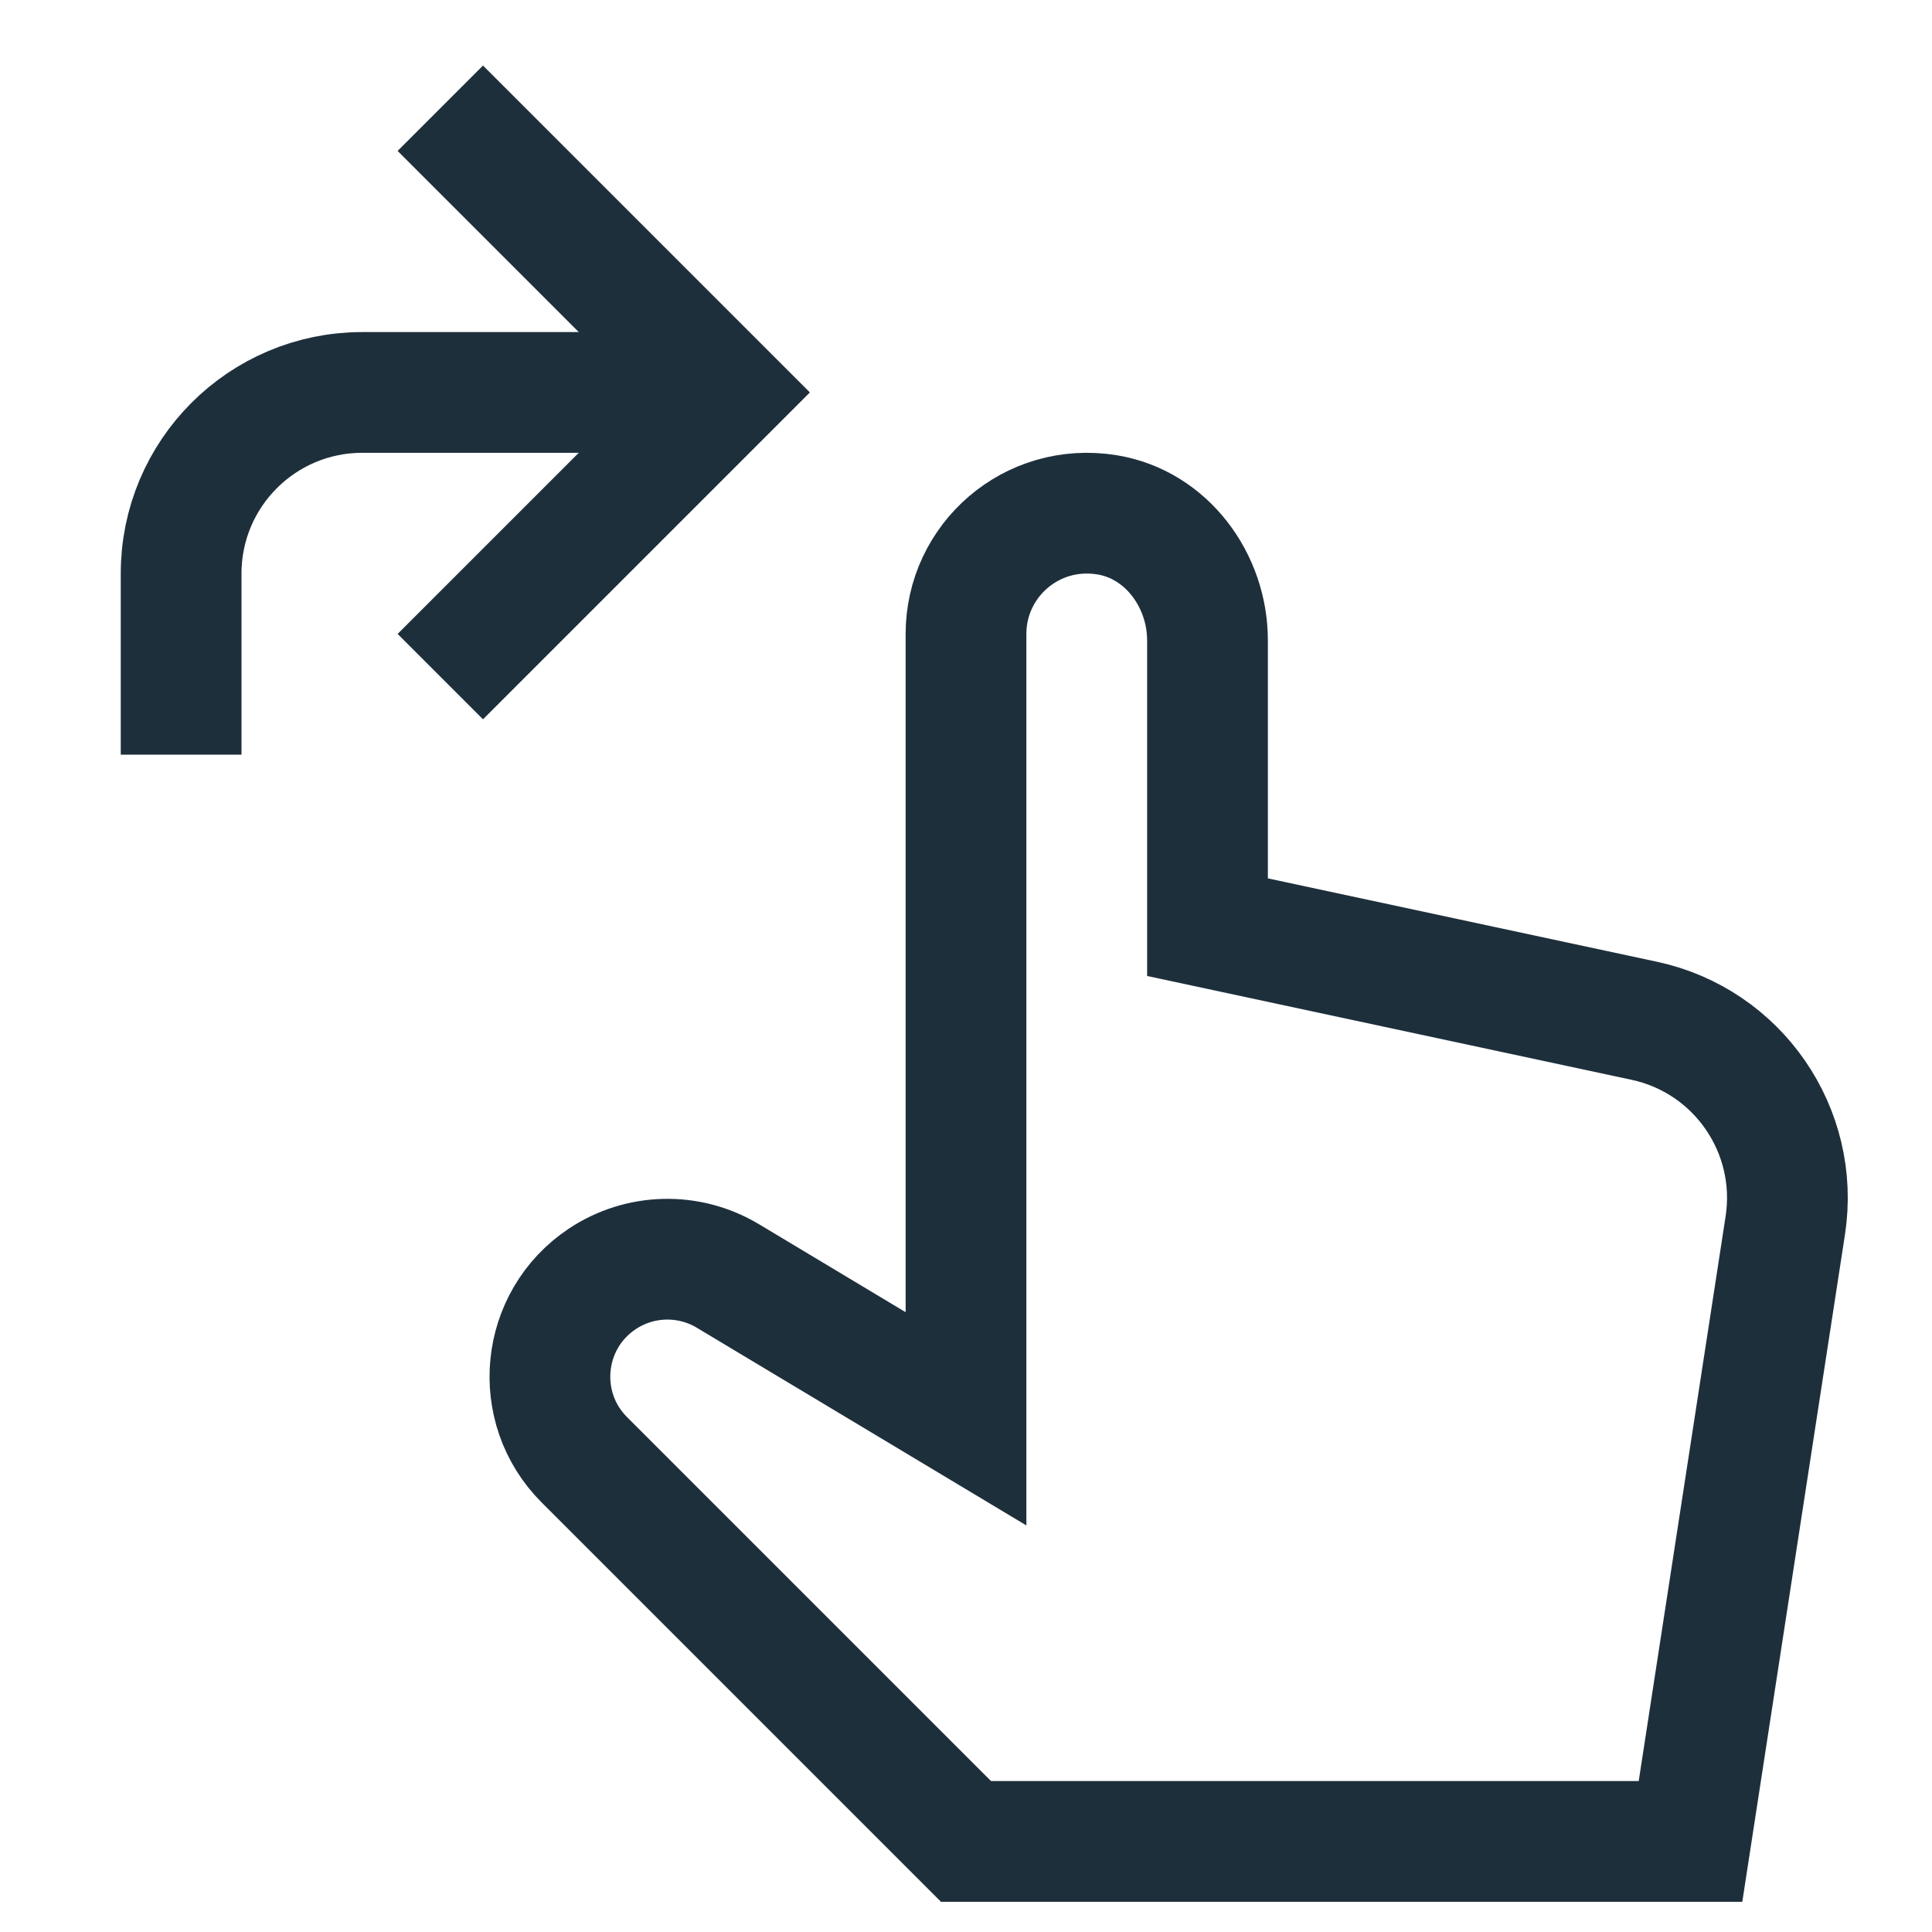
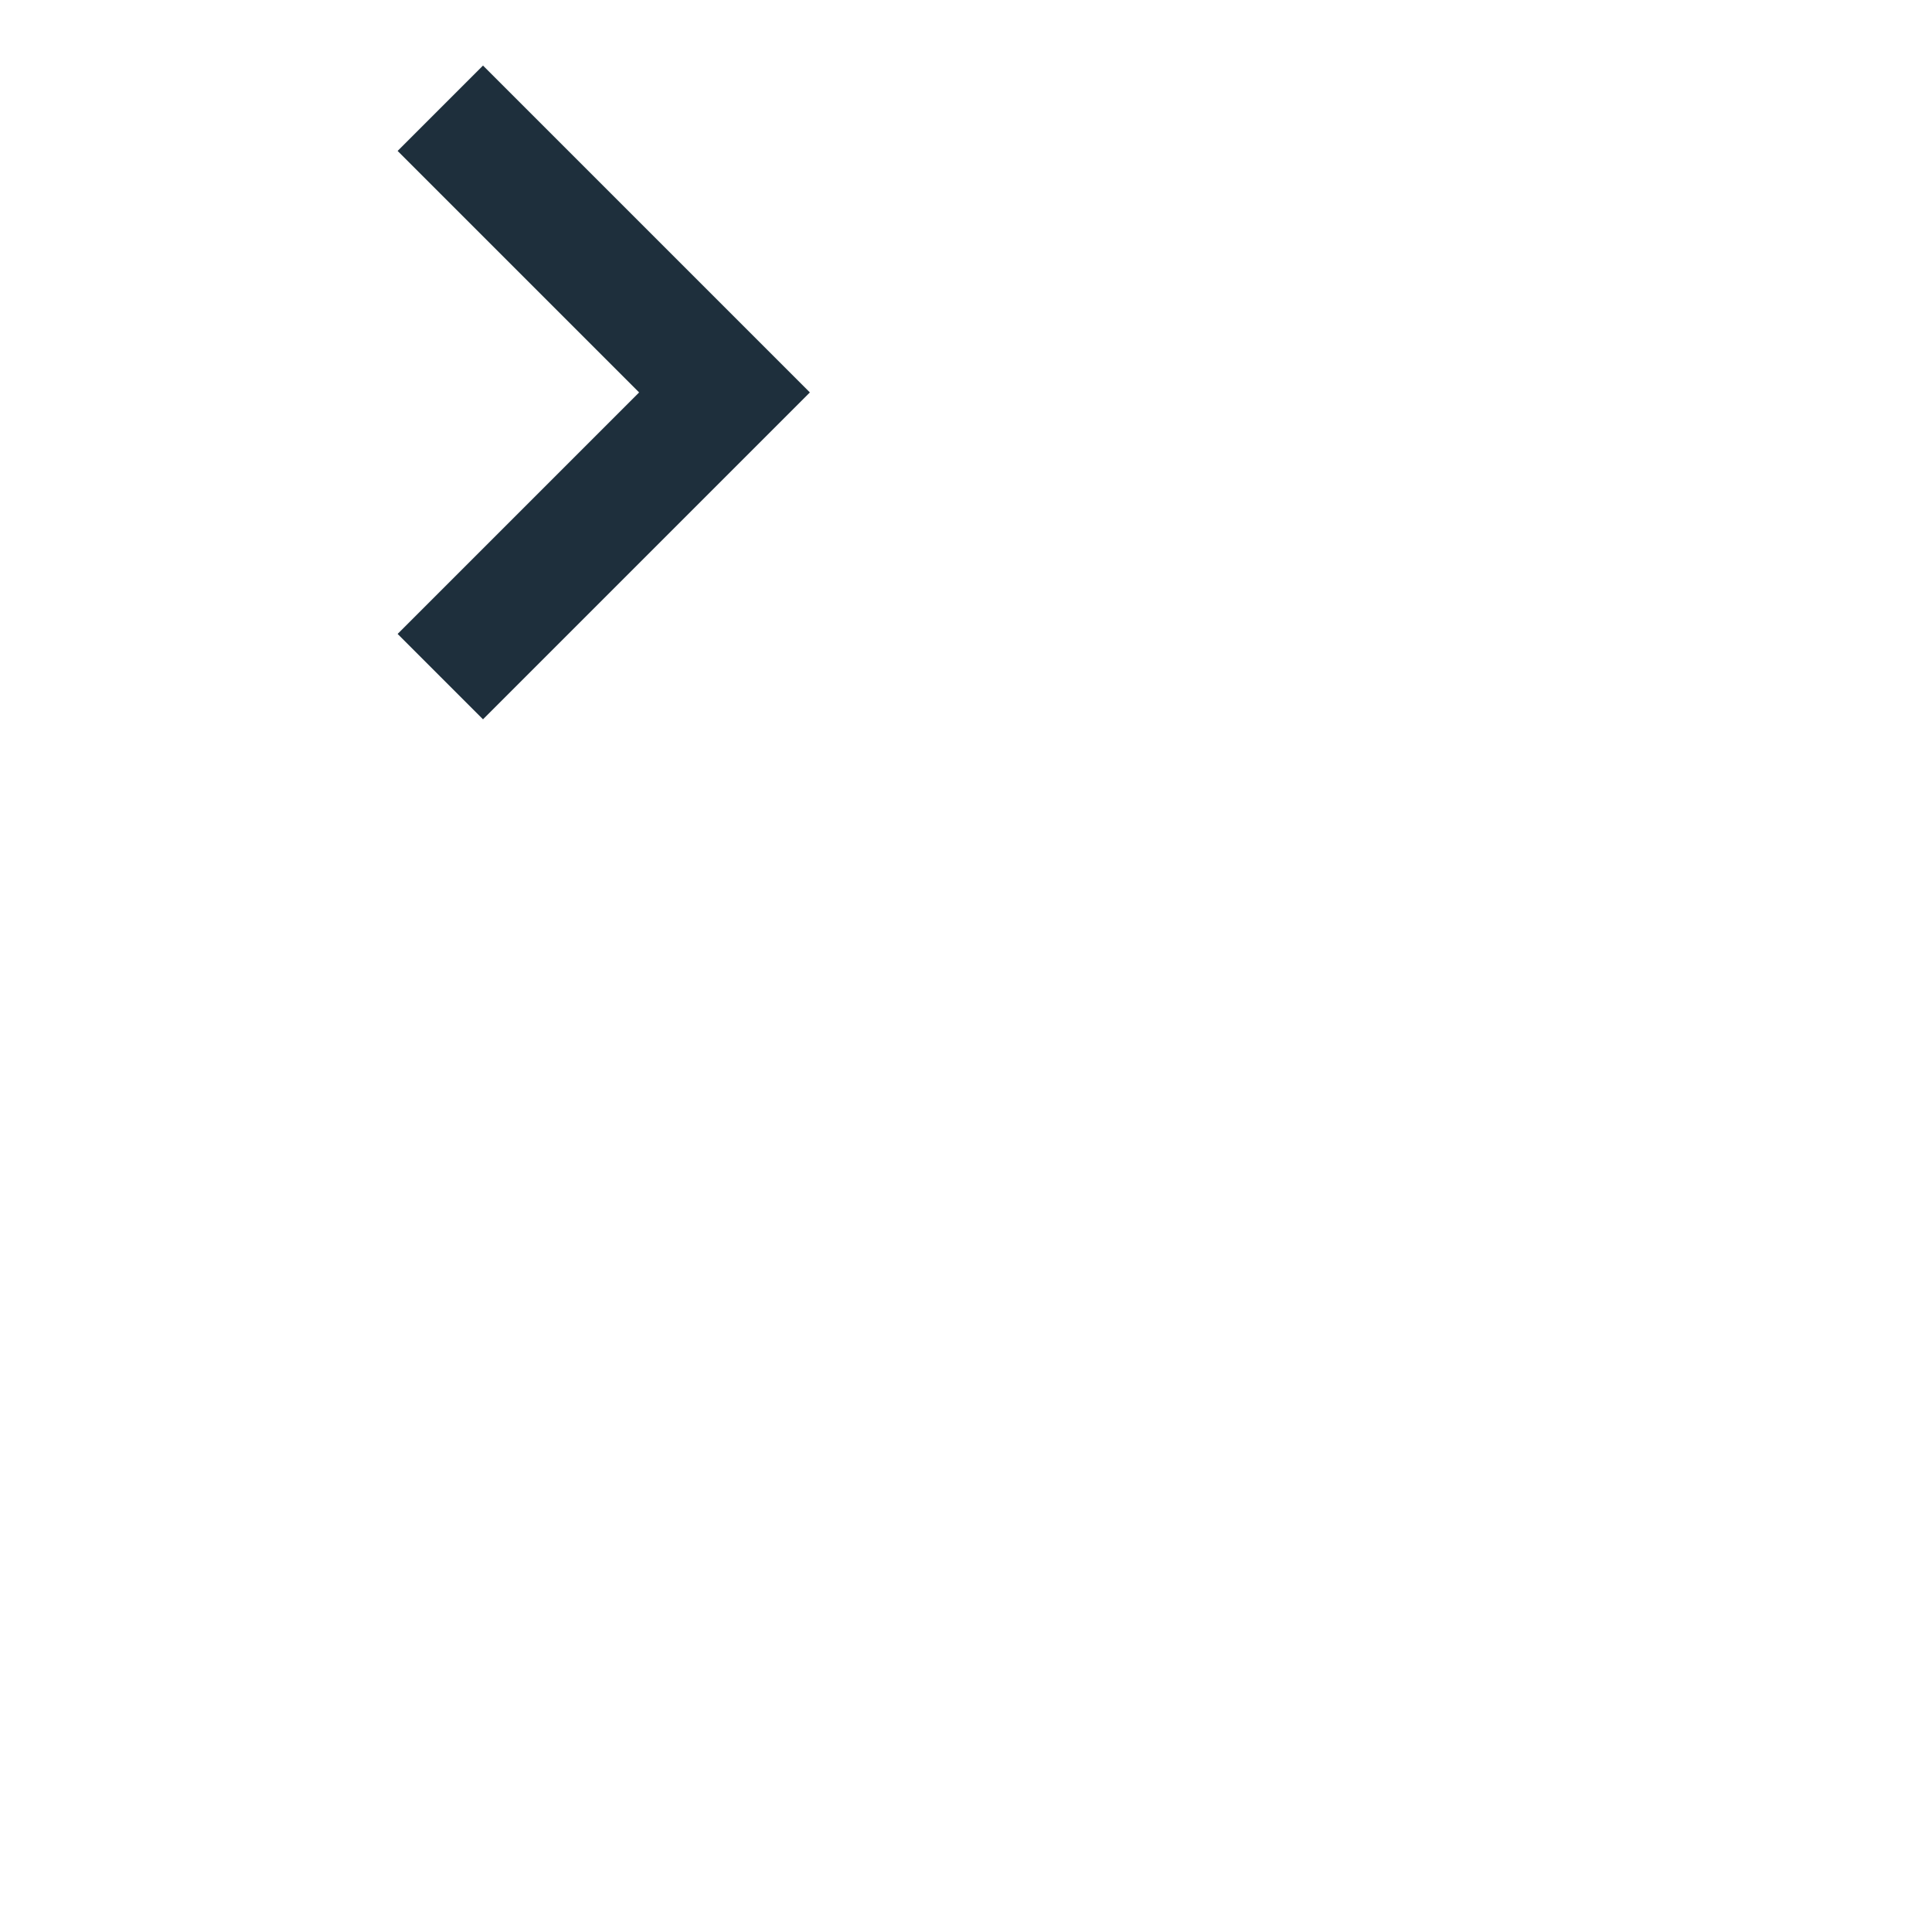
<svg xmlns="http://www.w3.org/2000/svg" width="32" height="32" viewBox="0 0 32 32" fill="none">
-   <path d="M12 6.5H6C4.343 6.5 3 7.843 3 9.5V12.5" stroke="#1E2F3C" stroke-width="2" stroke-miterlimit="10" />
  <path d="M8 10.5L12 6.5L8 2.5" stroke="#1E2F3C" stroke-width="2" stroke-miterlimit="10" stroke-linecap="square" />
-   <path d="M20 15.357L20 10.607C20 9.611 19.319 8.687 18.336 8.527C17.083 8.324 16 9.285 16 10.5V14.5V23.5L12.056 21.134C11.411 20.747 10.601 20.766 9.975 21.183C8.953 21.864 8.81 23.31 9.679 24.179L16 30.5H28L29.57 20.297C29.811 18.726 28.787 17.24 27.233 16.907L20 15.357Z" stroke="#1E2F3C" stroke-width="2" stroke-miterlimit="10" stroke-linecap="square" />
</svg>